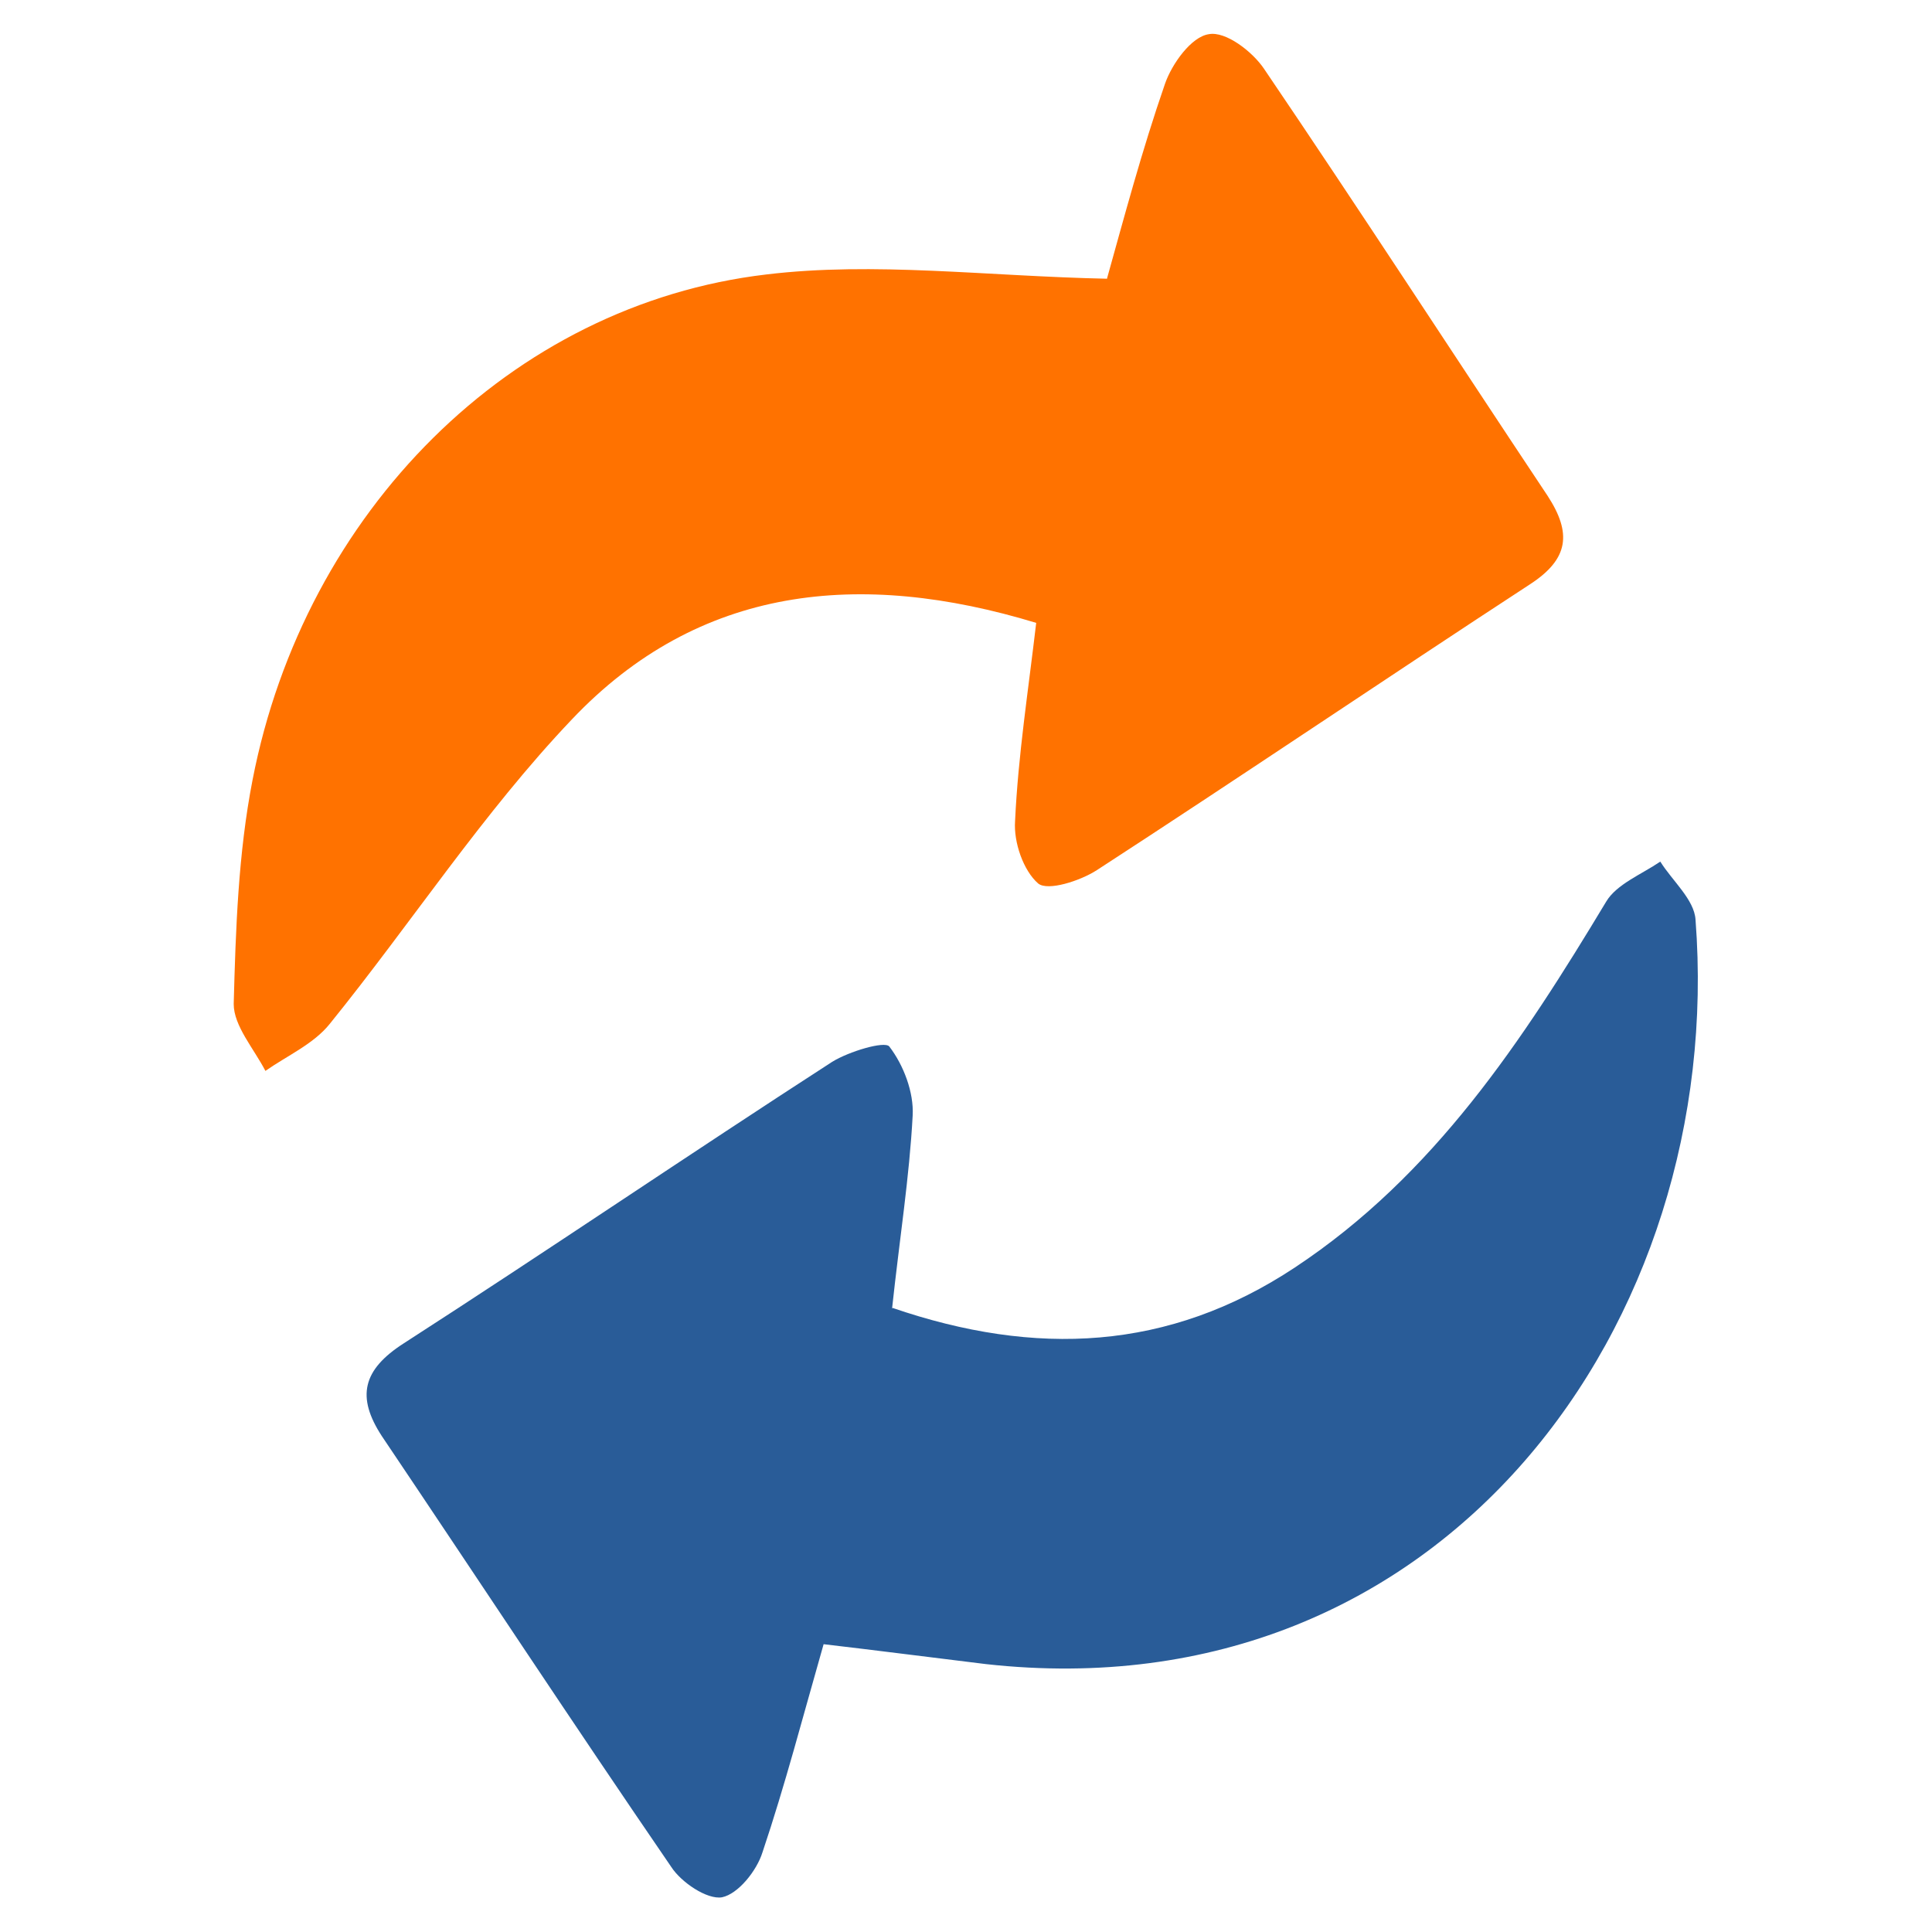
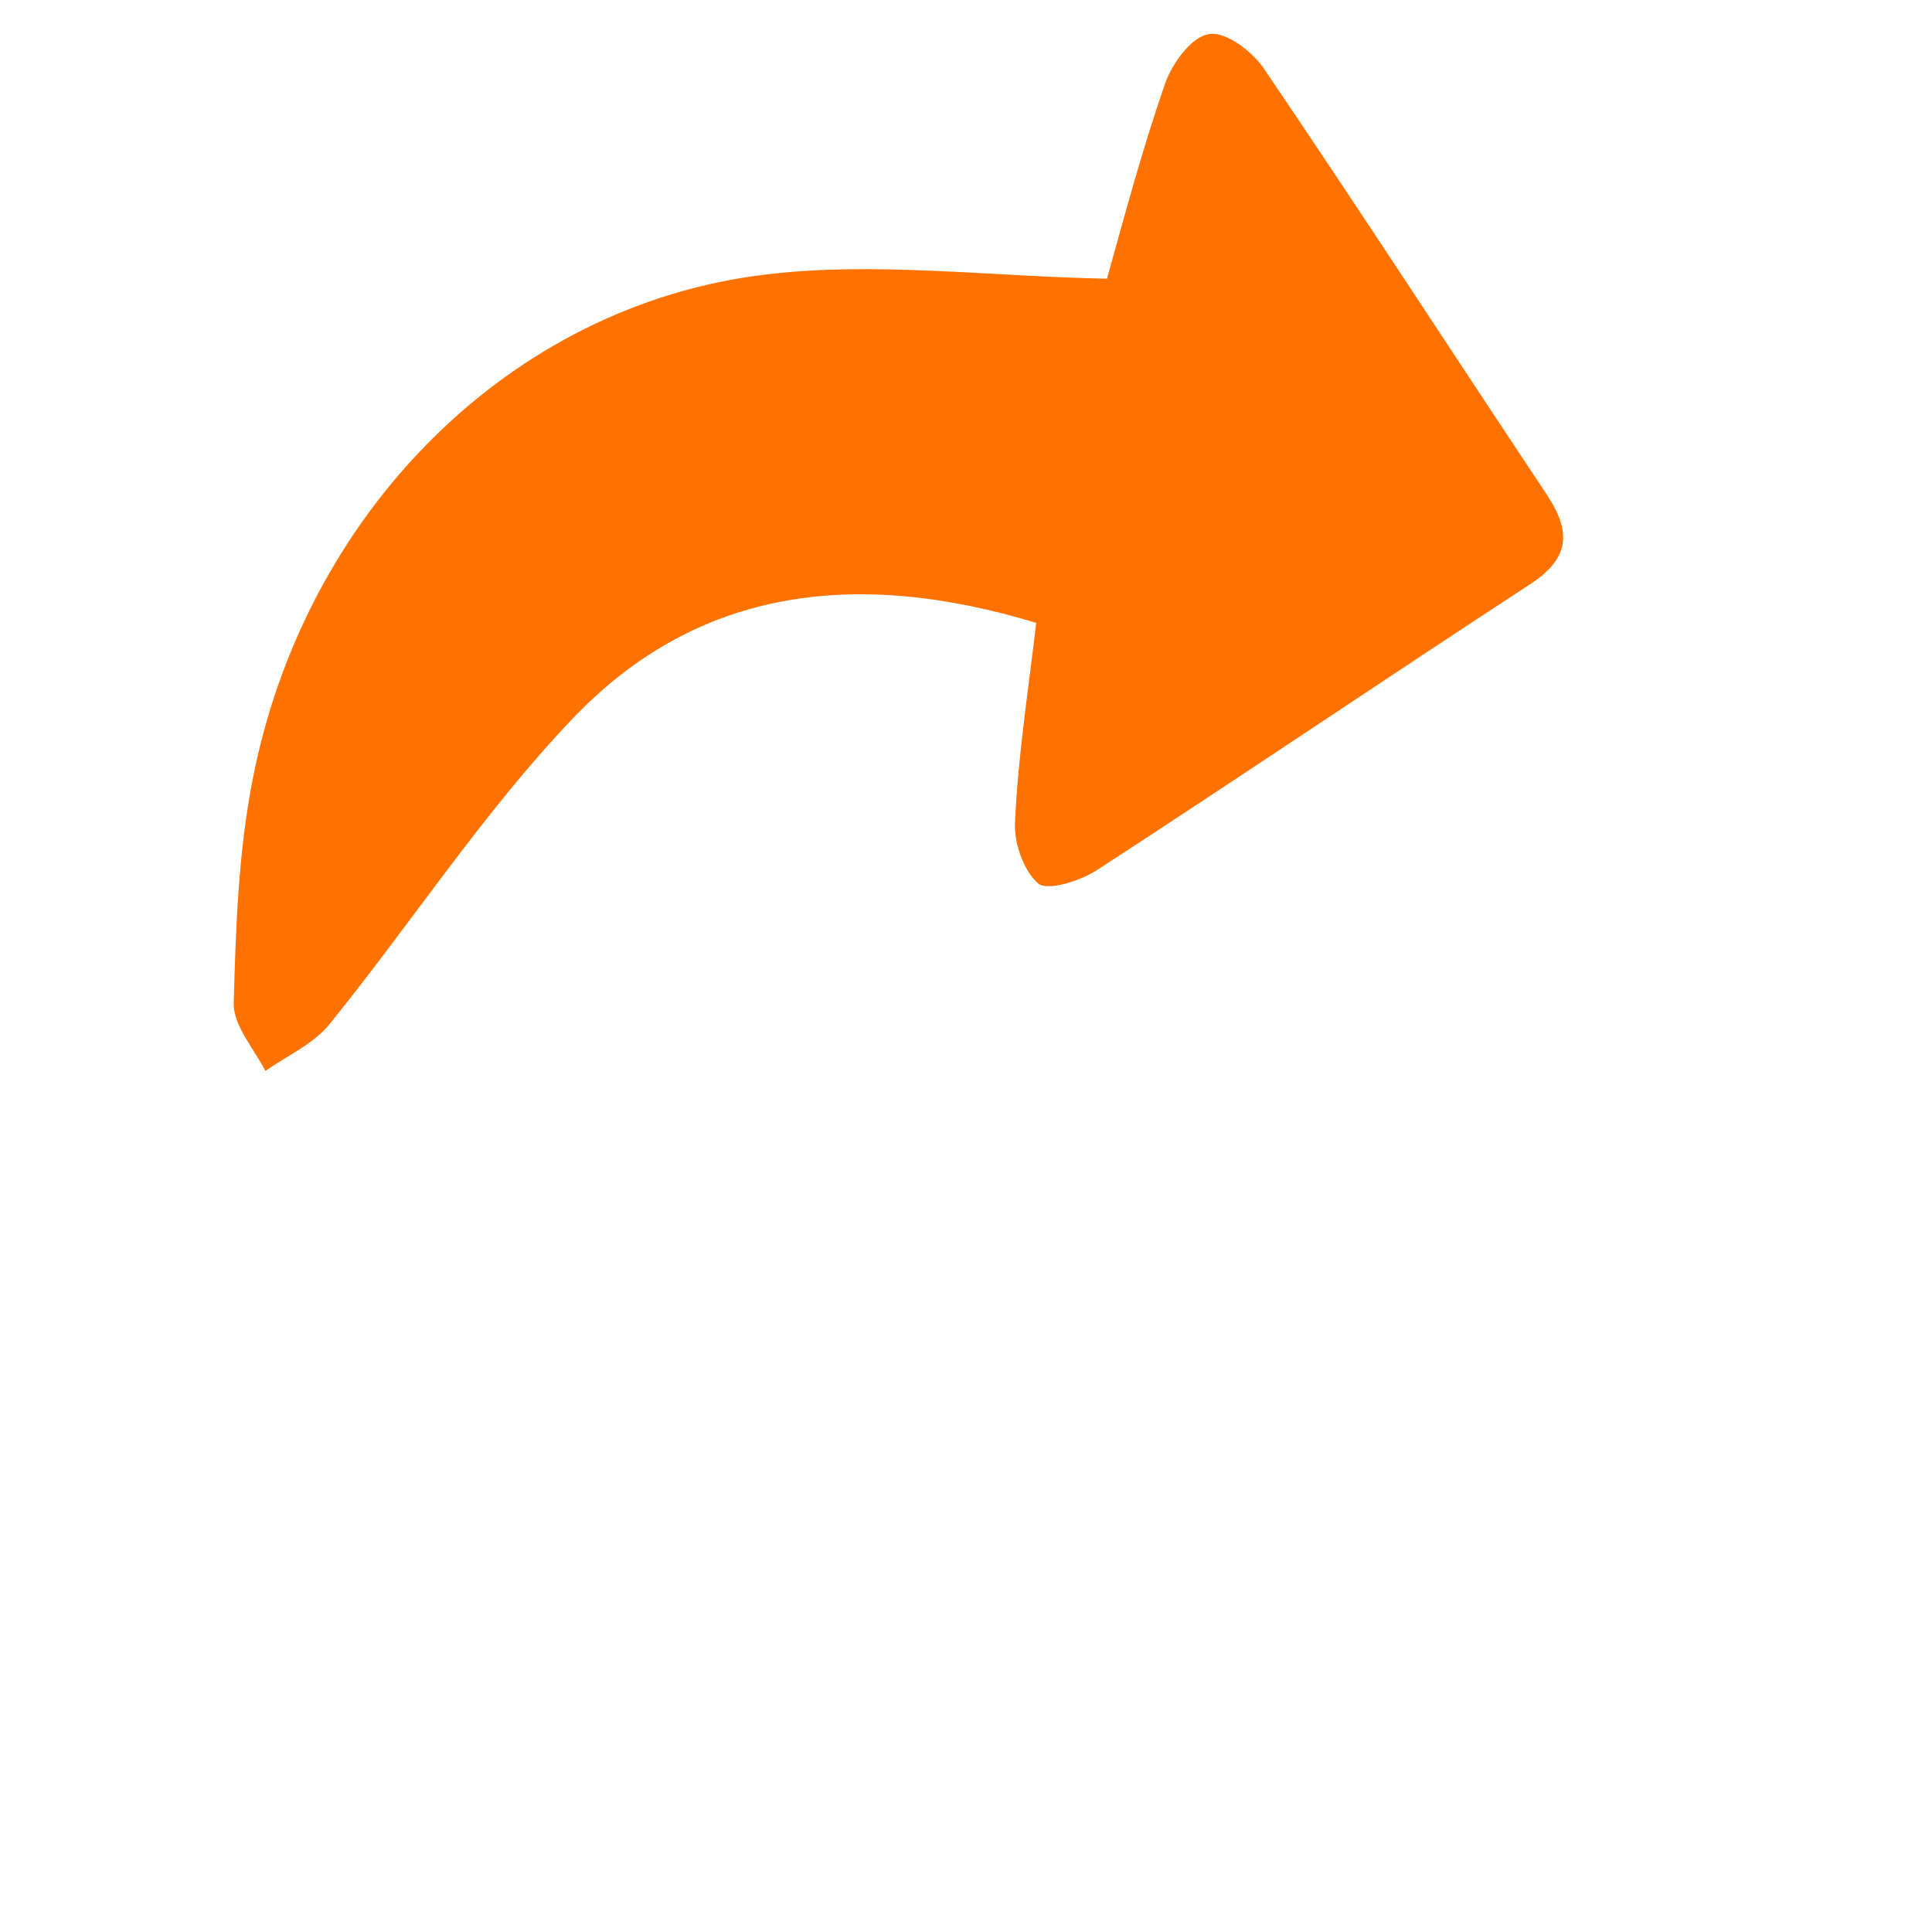
<svg xmlns="http://www.w3.org/2000/svg" width="30px" height="30px" viewBox="0 0 30 30" version="1.1">
  <g id="surface1">
    <path style=" stroke:none;fill-rule:nonzero;fill:rgb(100%,44.706%,0%);fill-opacity:1;" d="M 17.191 4.328 C 15.32 4.289 13.578 4.059 11.898 4.262 C 7.93 4.73 4.73 7.949 3.922 12.109 C 3.699 13.25 3.66 14.43 3.629 15.59 C 3.629 15.93 3.941 16.281 4.121 16.629 C 4.461 16.391 4.871 16.211 5.121 15.898 C 6.391 14.328 7.5 12.621 8.879 11.172 C 10.852 9.09 13.352 8.84 16.09 9.672 C 15.969 10.711 15.809 11.73 15.762 12.75 C 15.738 13.078 15.891 13.52 16.121 13.719 C 16.27 13.84 16.77 13.68 17.031 13.512 C 19.281 12.051 21.512 10.539 23.762 9.07 C 24.359 8.68 24.41 8.281 24.031 7.699 C 22.559 5.488 21.121 3.27 19.629 1.07 C 19.449 0.801 19.031 0.48 18.77 0.531 C 18.5 0.57 18.199 0.988 18.09 1.301 C 17.73 2.34 17.449 3.398 17.191 4.32 Z M 17.191 4.328 " />
-     <path style=" stroke:none;fill-rule:nonzero;fill:rgb(16.078%,36.078%,59.608%);fill-opacity:1;" d="M 13.852 20.32 C 13.969 19.23 14.121 18.281 14.172 17.32 C 14.191 16.961 14.031 16.539 13.809 16.25 C 13.738 16.16 13.18 16.328 12.922 16.488 C 10.691 17.93 8.5 19.422 6.27 20.859 C 5.629 21.27 5.531 21.691 5.93 22.301 C 7.43 24.531 8.91 26.781 10.422 28.988 C 10.578 29.23 10.98 29.5 11.211 29.461 C 11.461 29.41 11.75 29.051 11.84 28.762 C 12.191 27.719 12.469 26.648 12.789 25.531 C 13.629 25.629 14.469 25.738 15.309 25.84 C 22.422 26.629 26.809 20.52 26.328 14.281 C 26.309 13.969 25.969 13.68 25.781 13.379 C 25.488 13.578 25.102 13.73 24.941 14 C 23.641 16.16 22.27 18.25 20.109 19.68 C 18.148 20.98 16.078 21.07 13.859 20.309 Z M 13.852 20.32 " />
  </g>
</svg>